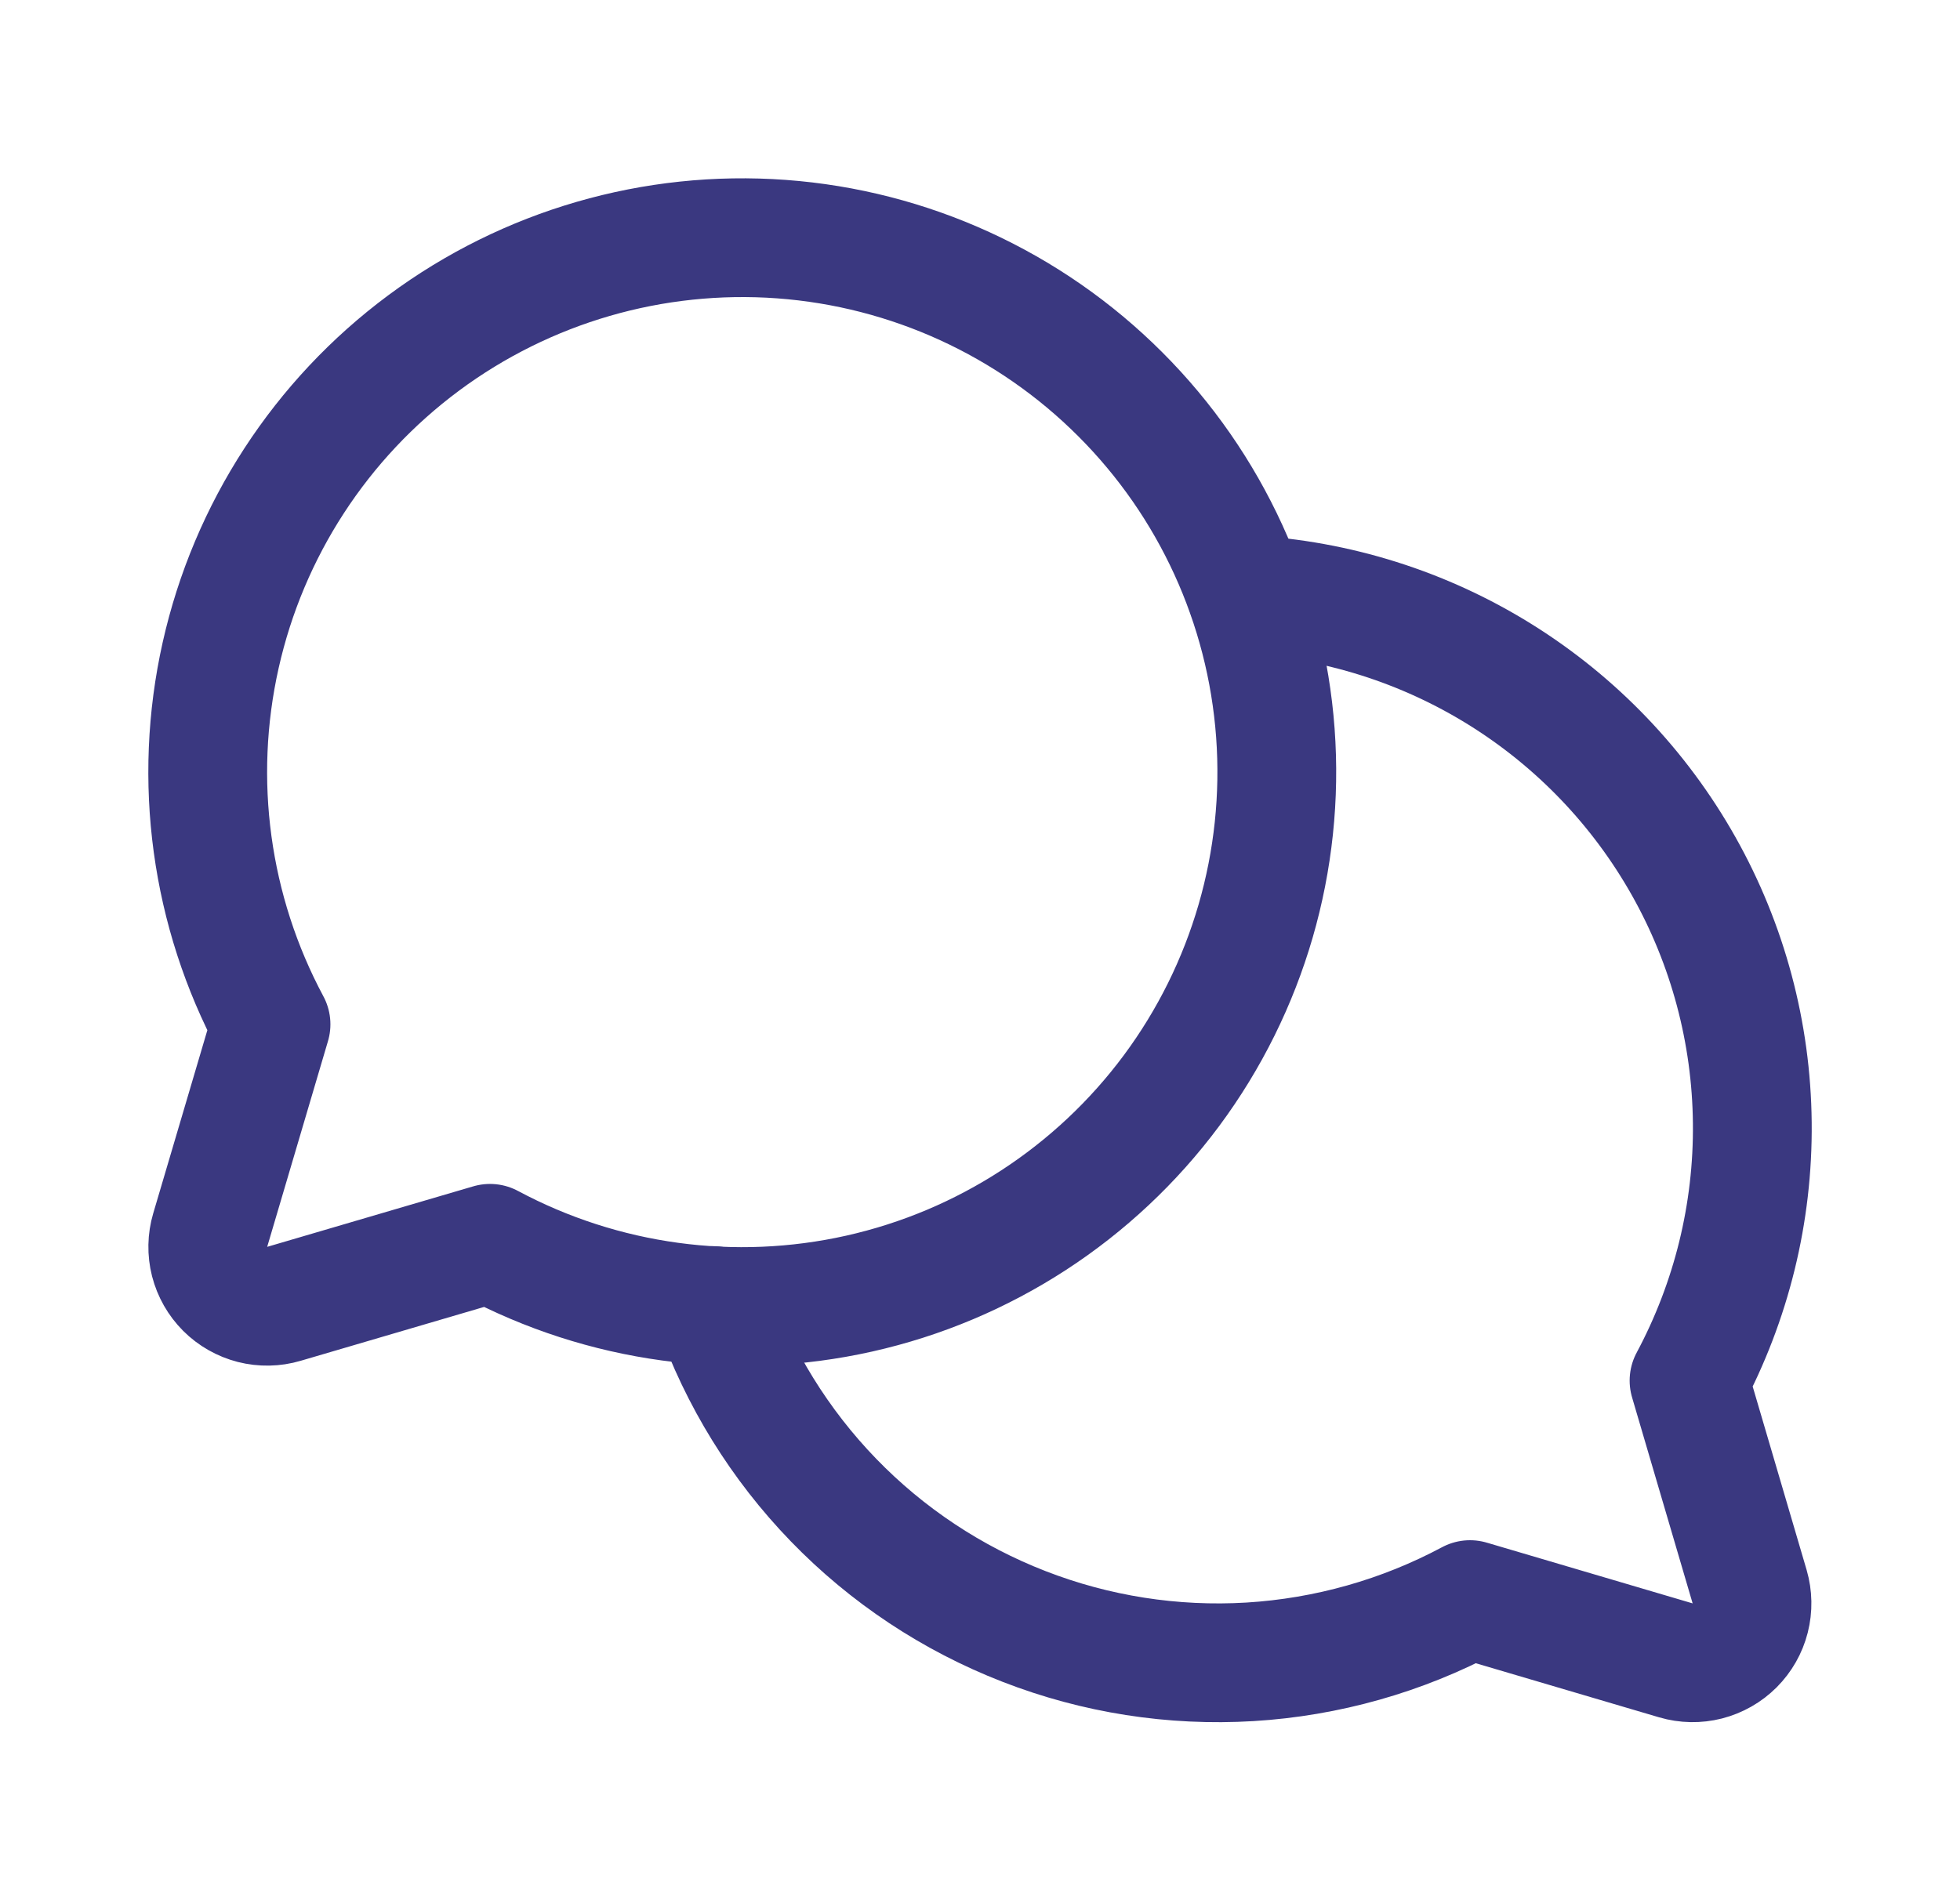
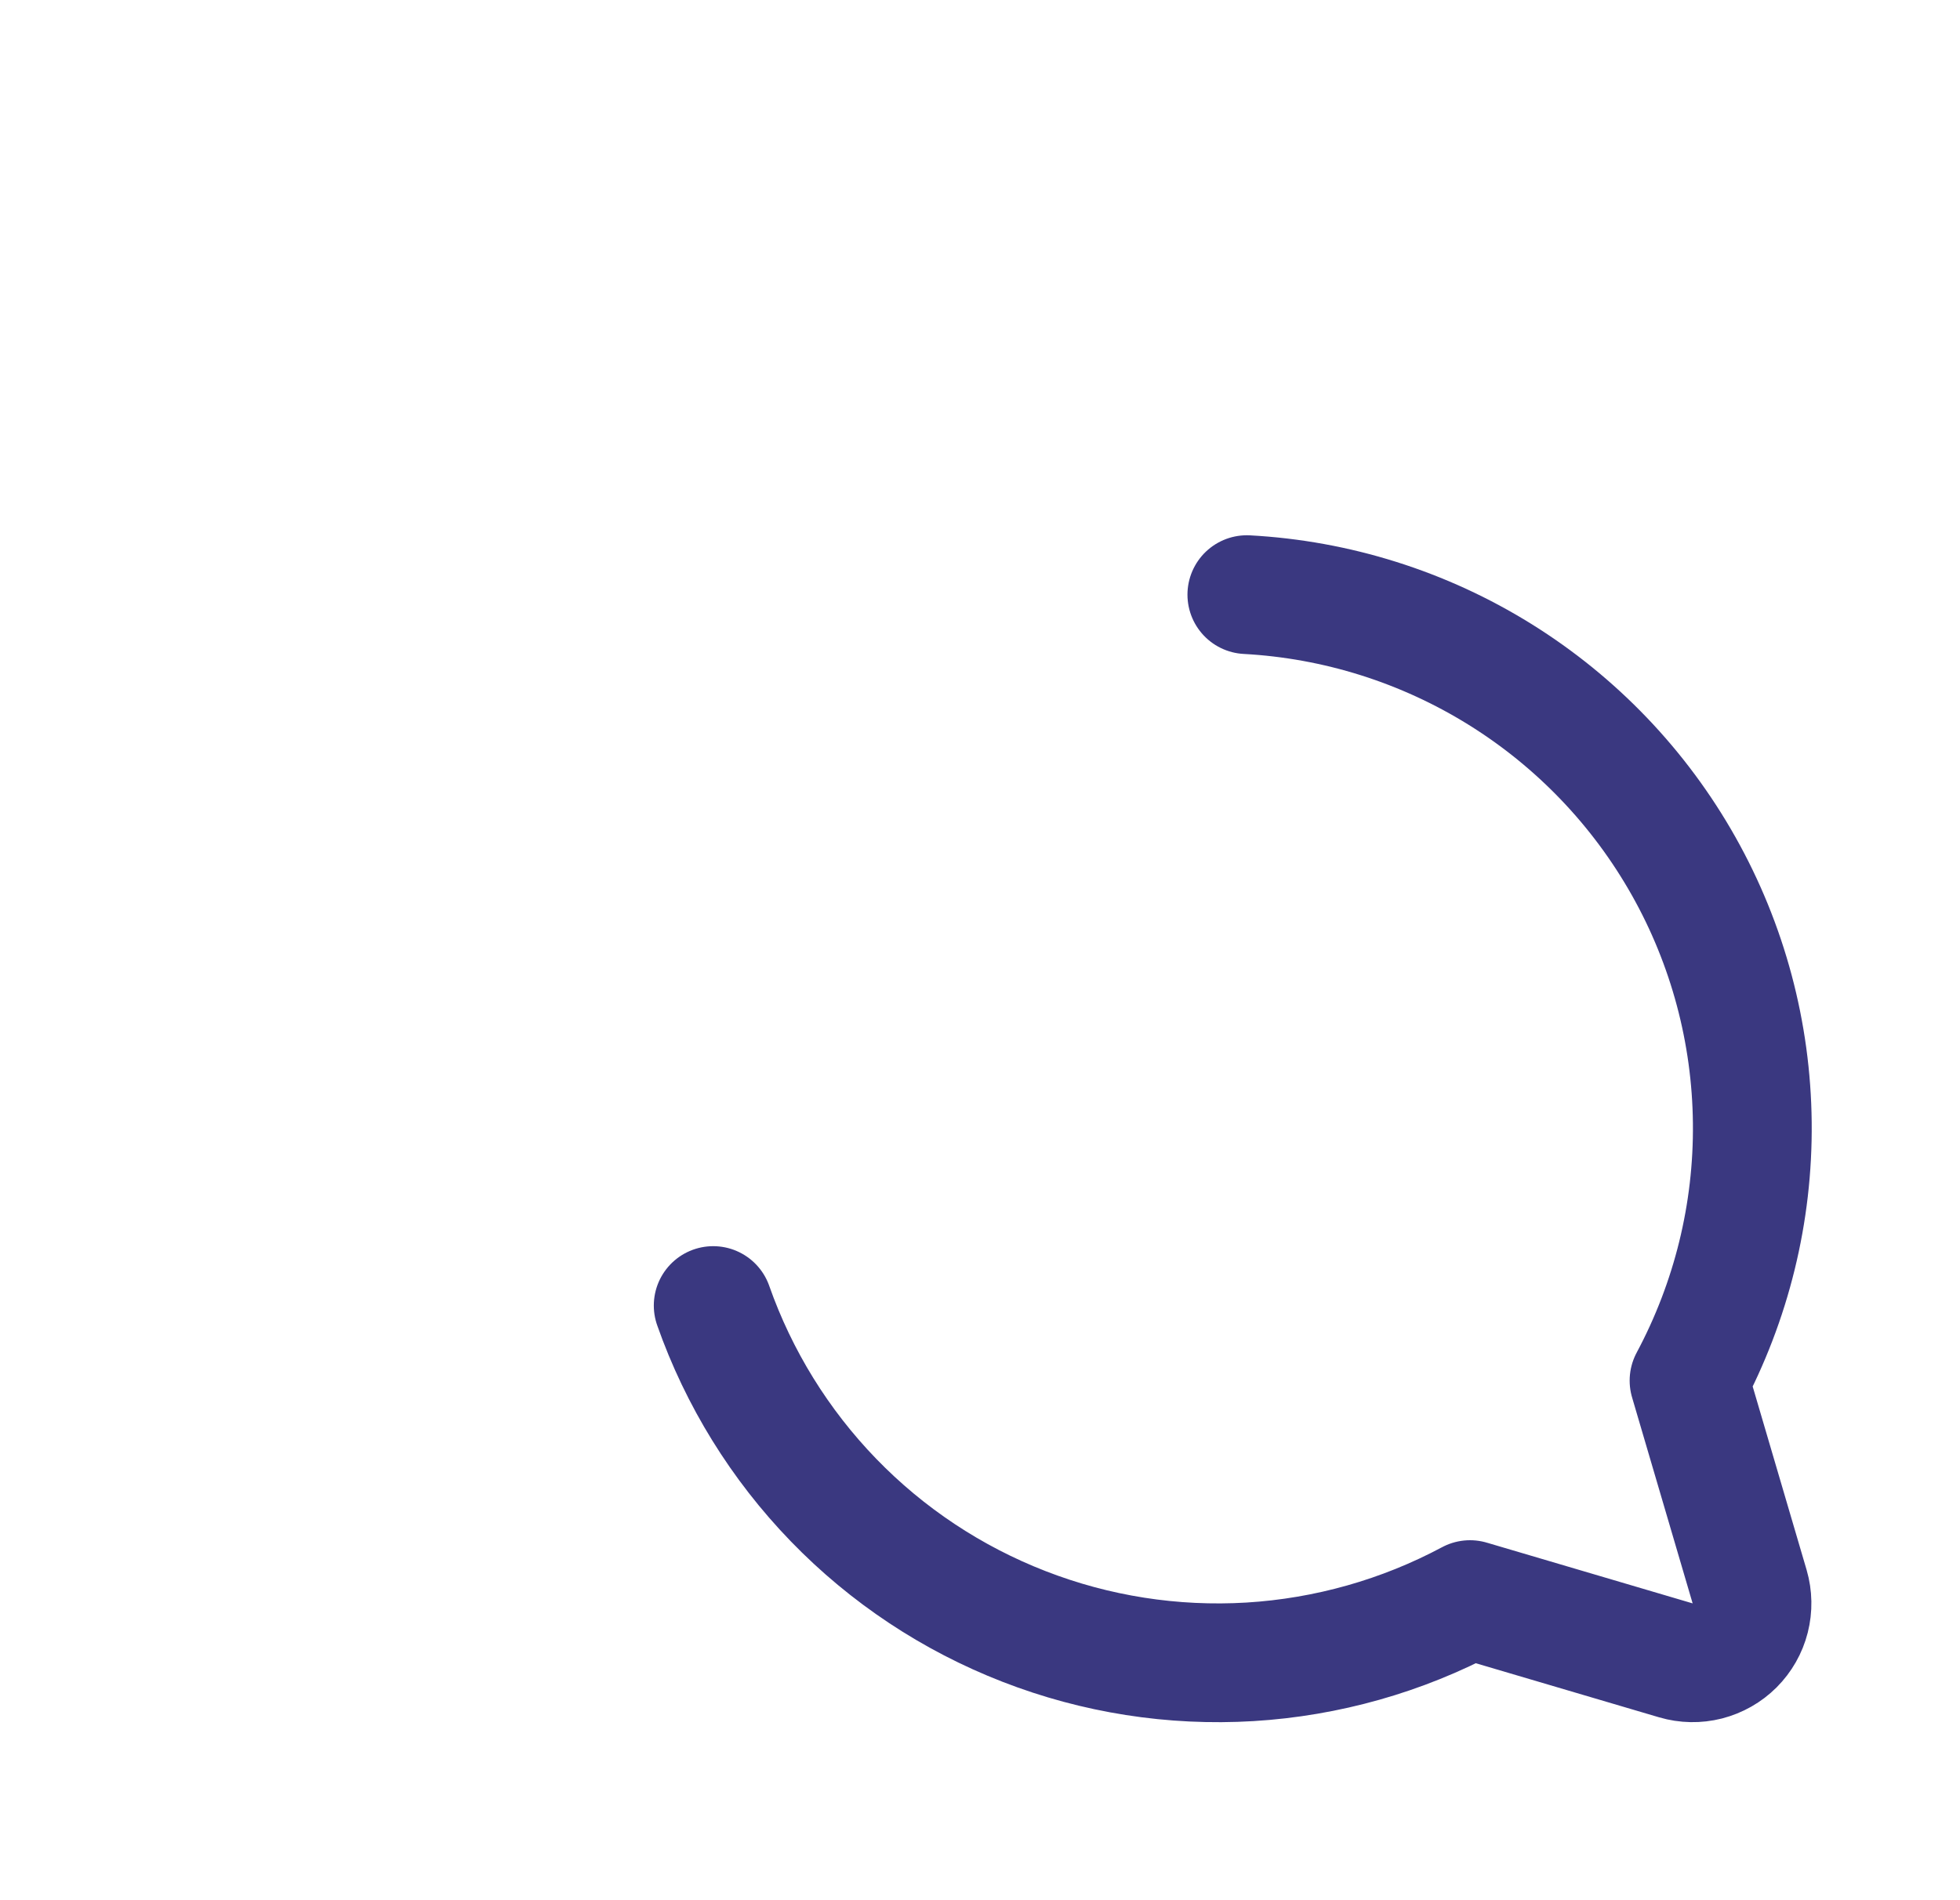
<svg xmlns="http://www.w3.org/2000/svg" width="33" height="32" viewBox="0 0 33 32" fill="none">
  <g clip-path="url(#clip0_114_254)">
-     <path d="M4.563 17.25C3.544 15.347 3.243 13.141 3.715 11.035C4.187 8.928 5.4 7.062 7.134 5.775C8.867 4.489 11.005 3.869 13.158 4.027C15.311 4.185 17.335 5.112 18.861 6.639C20.388 8.165 21.315 10.189 21.473 12.342C21.631 14.495 21.011 16.633 19.725 18.366C18.438 20.099 16.572 21.313 14.465 21.785C12.359 22.257 10.153 21.956 8.25 20.938L4.78 21.957C4.608 22.008 4.425 22.011 4.251 21.967C4.077 21.922 3.918 21.832 3.791 21.705C3.664 21.578 3.574 21.419 3.529 21.245C3.485 21.071 3.488 20.889 3.539 20.716L4.563 17.25Z" stroke="#3A3880" stroke-width="2" stroke-linecap="round" stroke-linejoin="round" />
    <path d="M20.993 10.014C22.505 10.096 23.971 10.558 25.257 11.358C26.543 12.158 27.606 13.269 28.348 14.588C29.091 15.908 29.488 17.394 29.503 18.908C29.519 20.422 29.152 21.915 28.438 23.25L29.458 26.72C29.508 26.892 29.511 27.075 29.467 27.249C29.423 27.423 29.332 27.582 29.205 27.709C29.078 27.836 28.919 27.926 28.745 27.971C28.571 28.015 28.389 28.012 28.216 27.961L24.75 26.938C23.605 27.55 22.341 27.907 21.045 27.986C19.749 28.064 18.451 27.861 17.241 27.39C16.031 26.92 14.936 26.194 14.033 25.261C13.13 24.328 12.439 23.211 12.008 21.986" stroke="#3A3880" stroke-width="2" stroke-linecap="round" stroke-linejoin="round" />
  </g>
  <defs>
    <clipPath id="clip0_114_254">
      <rect width="32" height="32" fill="white" transform="translate(0.5)" />
    </clipPath>
  </defs>
</svg>